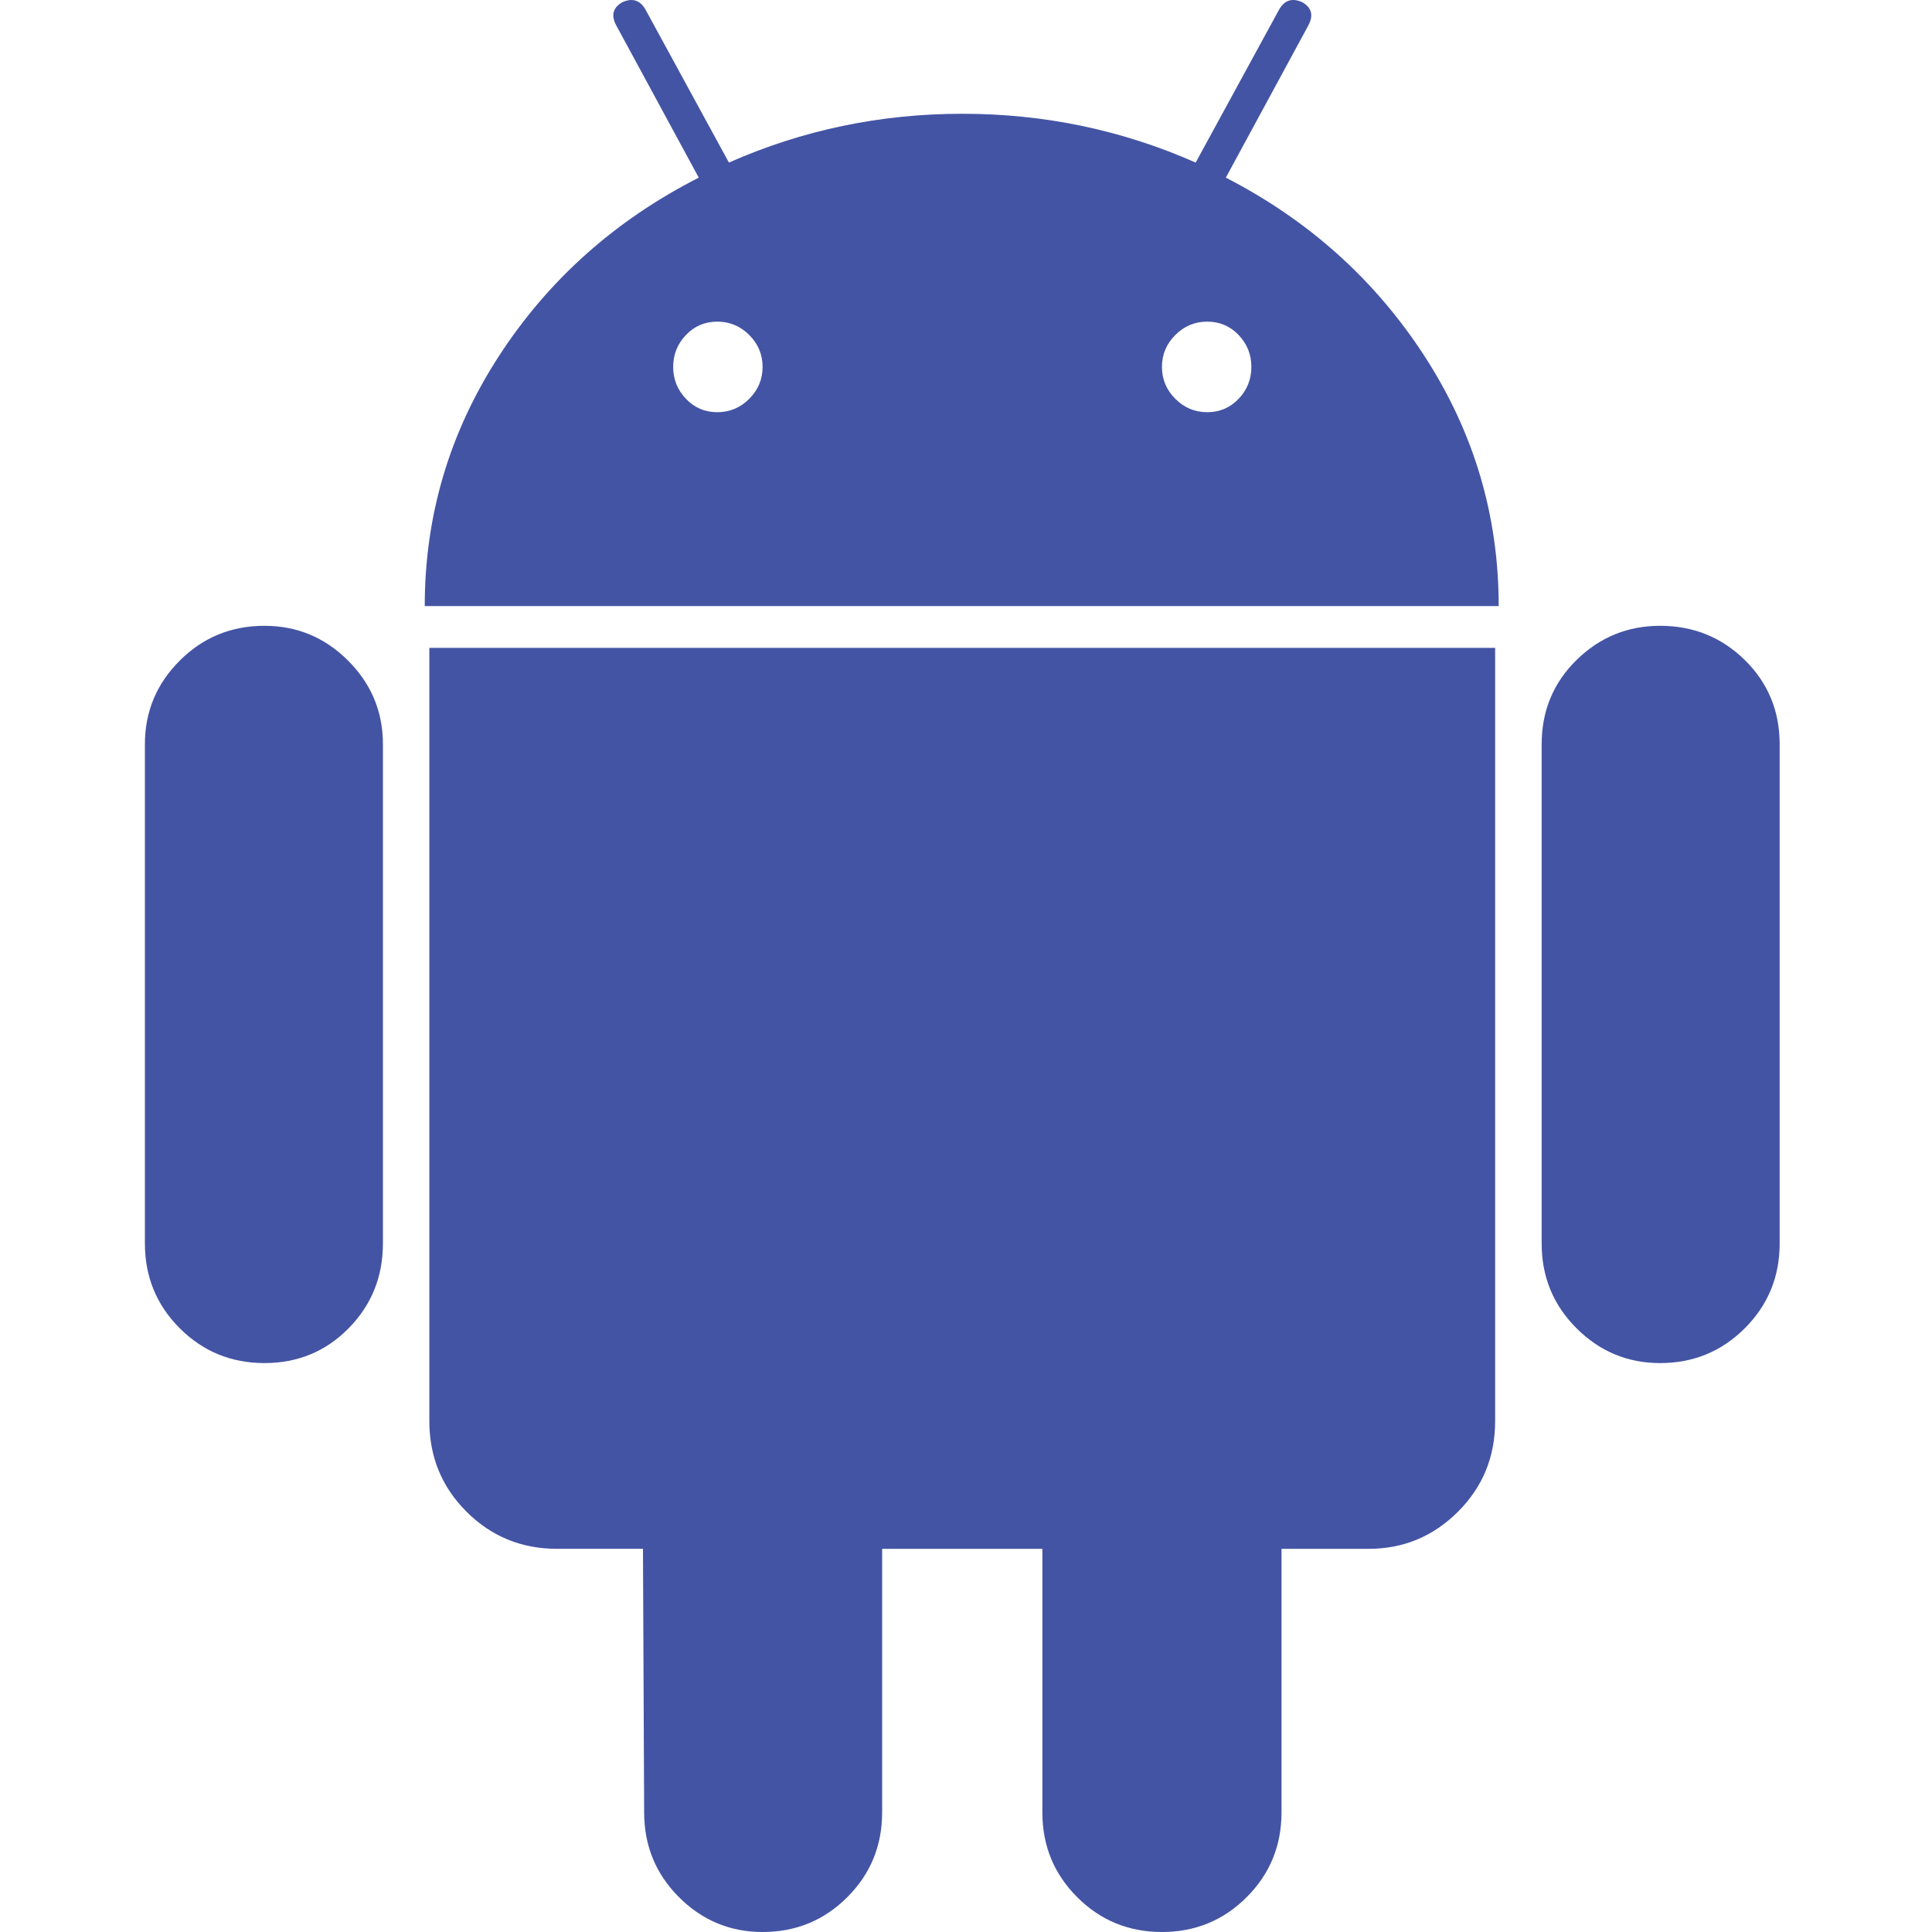
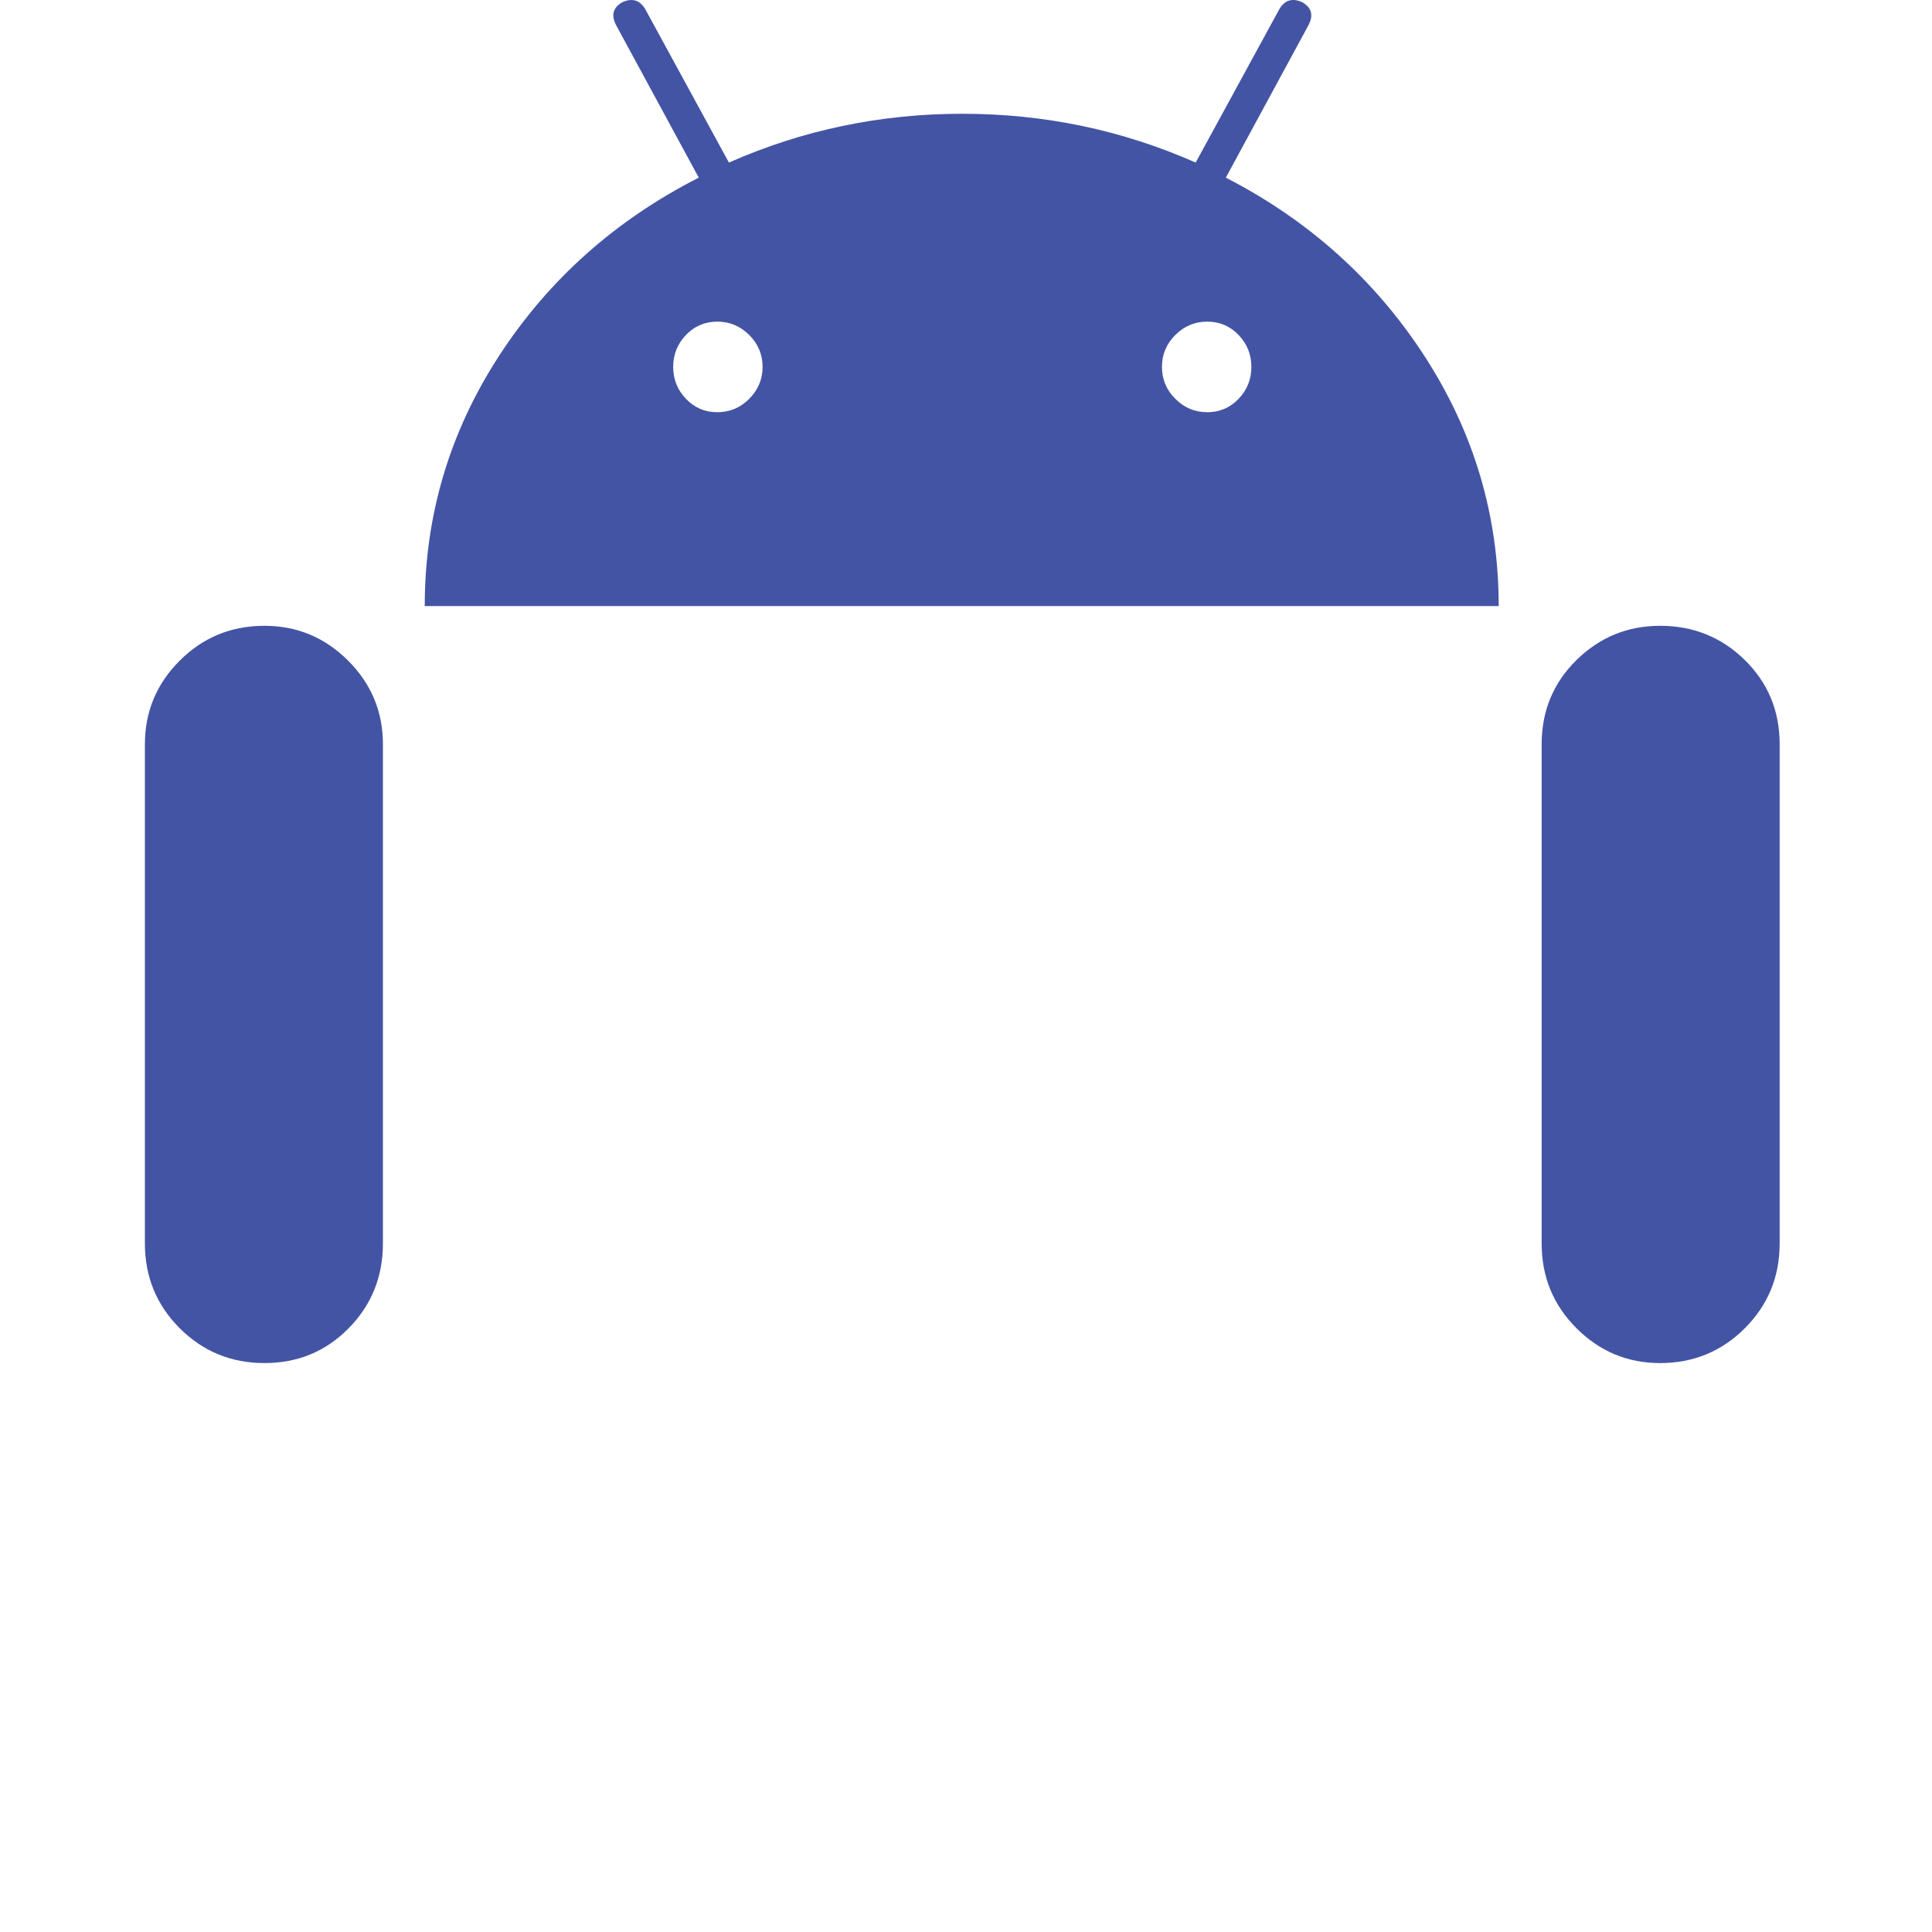
<svg xmlns="http://www.w3.org/2000/svg" width="200" height="200" viewBox="0 0 200 200" fill="none">
  <path d="M27.379 64.783C23.933 64.783 21.009 65.985 18.605 68.388C16.202 70.791 15 73.675 15 77.041V128.724C15 132.174 16.202 135.095 18.605 137.499C21.009 139.903 23.933 141.105 27.379 141.105C30.822 141.105 33.728 139.903 36.094 137.499C38.456 135.096 39.64 132.174 39.64 128.724V77.041C39.64 73.675 38.438 70.791 36.034 68.388C33.63 65.985 30.745 64.783 27.379 64.783Z" fill="#4454A4" />
  <path d="M126.898 18.388L135.432 2.645C135.992 1.603 135.793 0.804 134.833 0.242C133.79 -0.243 132.989 0.003 132.429 0.961L123.776 16.829C116.162 13.463 108.109 11.777 99.617 11.777C91.123 11.777 83.069 13.463 75.457 16.829L66.804 0.961C66.242 0.003 65.441 -0.241 64.401 0.242C63.438 0.806 63.239 1.603 63.801 2.645L72.335 18.388C63.682 22.801 56.79 28.947 51.662 36.839C46.534 44.736 43.969 53.365 43.969 62.742H155.144C155.144 53.367 152.578 44.737 147.451 36.839C142.322 28.947 135.47 22.801 126.898 18.388ZM77.56 41.286C76.637 42.211 75.535 42.671 74.254 42.671C72.97 42.671 71.89 42.211 71.009 41.286C70.128 40.365 69.688 39.267 69.688 37.981C69.688 36.7 70.128 35.6 71.009 34.677C71.89 33.756 72.972 33.296 74.254 33.296C75.535 33.296 76.637 33.756 77.56 34.677C78.481 35.602 78.943 36.7 78.943 37.981C78.941 39.265 78.478 40.365 77.56 41.286ZM128.22 41.286C127.337 42.211 126.254 42.671 124.975 42.671C123.691 42.671 122.589 42.211 121.668 41.286C120.746 40.365 120.285 39.267 120.285 37.981C120.285 36.7 120.746 35.6 121.668 34.677C122.589 33.756 123.691 33.296 124.975 33.296C126.257 33.296 127.336 33.756 128.22 34.677C129.101 35.602 129.541 36.7 129.541 37.981C129.541 39.265 129.101 40.365 128.22 41.286Z" fill="#4454A4" />
-   <path d="M44.446 147.113C44.446 150.803 45.727 153.926 48.29 156.488C50.855 159.051 53.978 160.333 57.665 160.333H66.56L66.682 187.619C66.682 191.065 67.884 193.991 70.287 196.394C72.69 198.798 75.577 200 78.941 200C82.384 200 85.31 198.798 87.714 196.394C90.118 193.991 91.319 191.065 91.319 187.619V160.335H107.905V187.619C107.905 191.065 109.106 193.991 111.51 196.394C113.914 198.798 116.837 200 120.283 200C123.727 200 126.653 198.798 129.057 196.394C131.46 193.991 132.662 191.065 132.662 187.619V160.335H141.676C145.281 160.335 148.364 159.053 150.932 156.491C153.495 153.928 154.776 150.805 154.776 147.116V67.064H44.446V147.113Z" fill="#4454A4" />
  <path d="M171.851 64.783C168.484 64.783 165.601 65.967 163.197 68.328C160.793 70.694 159.592 73.6 159.592 77.041V128.724C159.592 132.174 160.793 135.095 163.197 137.499C165.601 139.903 168.486 141.105 171.851 141.105C175.295 141.105 178.22 139.903 180.624 137.499C183.028 135.095 184.229 132.174 184.229 128.724V77.041C184.229 73.6 183.028 70.694 180.624 68.328C178.22 65.967 175.295 64.783 171.851 64.783Z" fill="#4454A4" />
</svg>